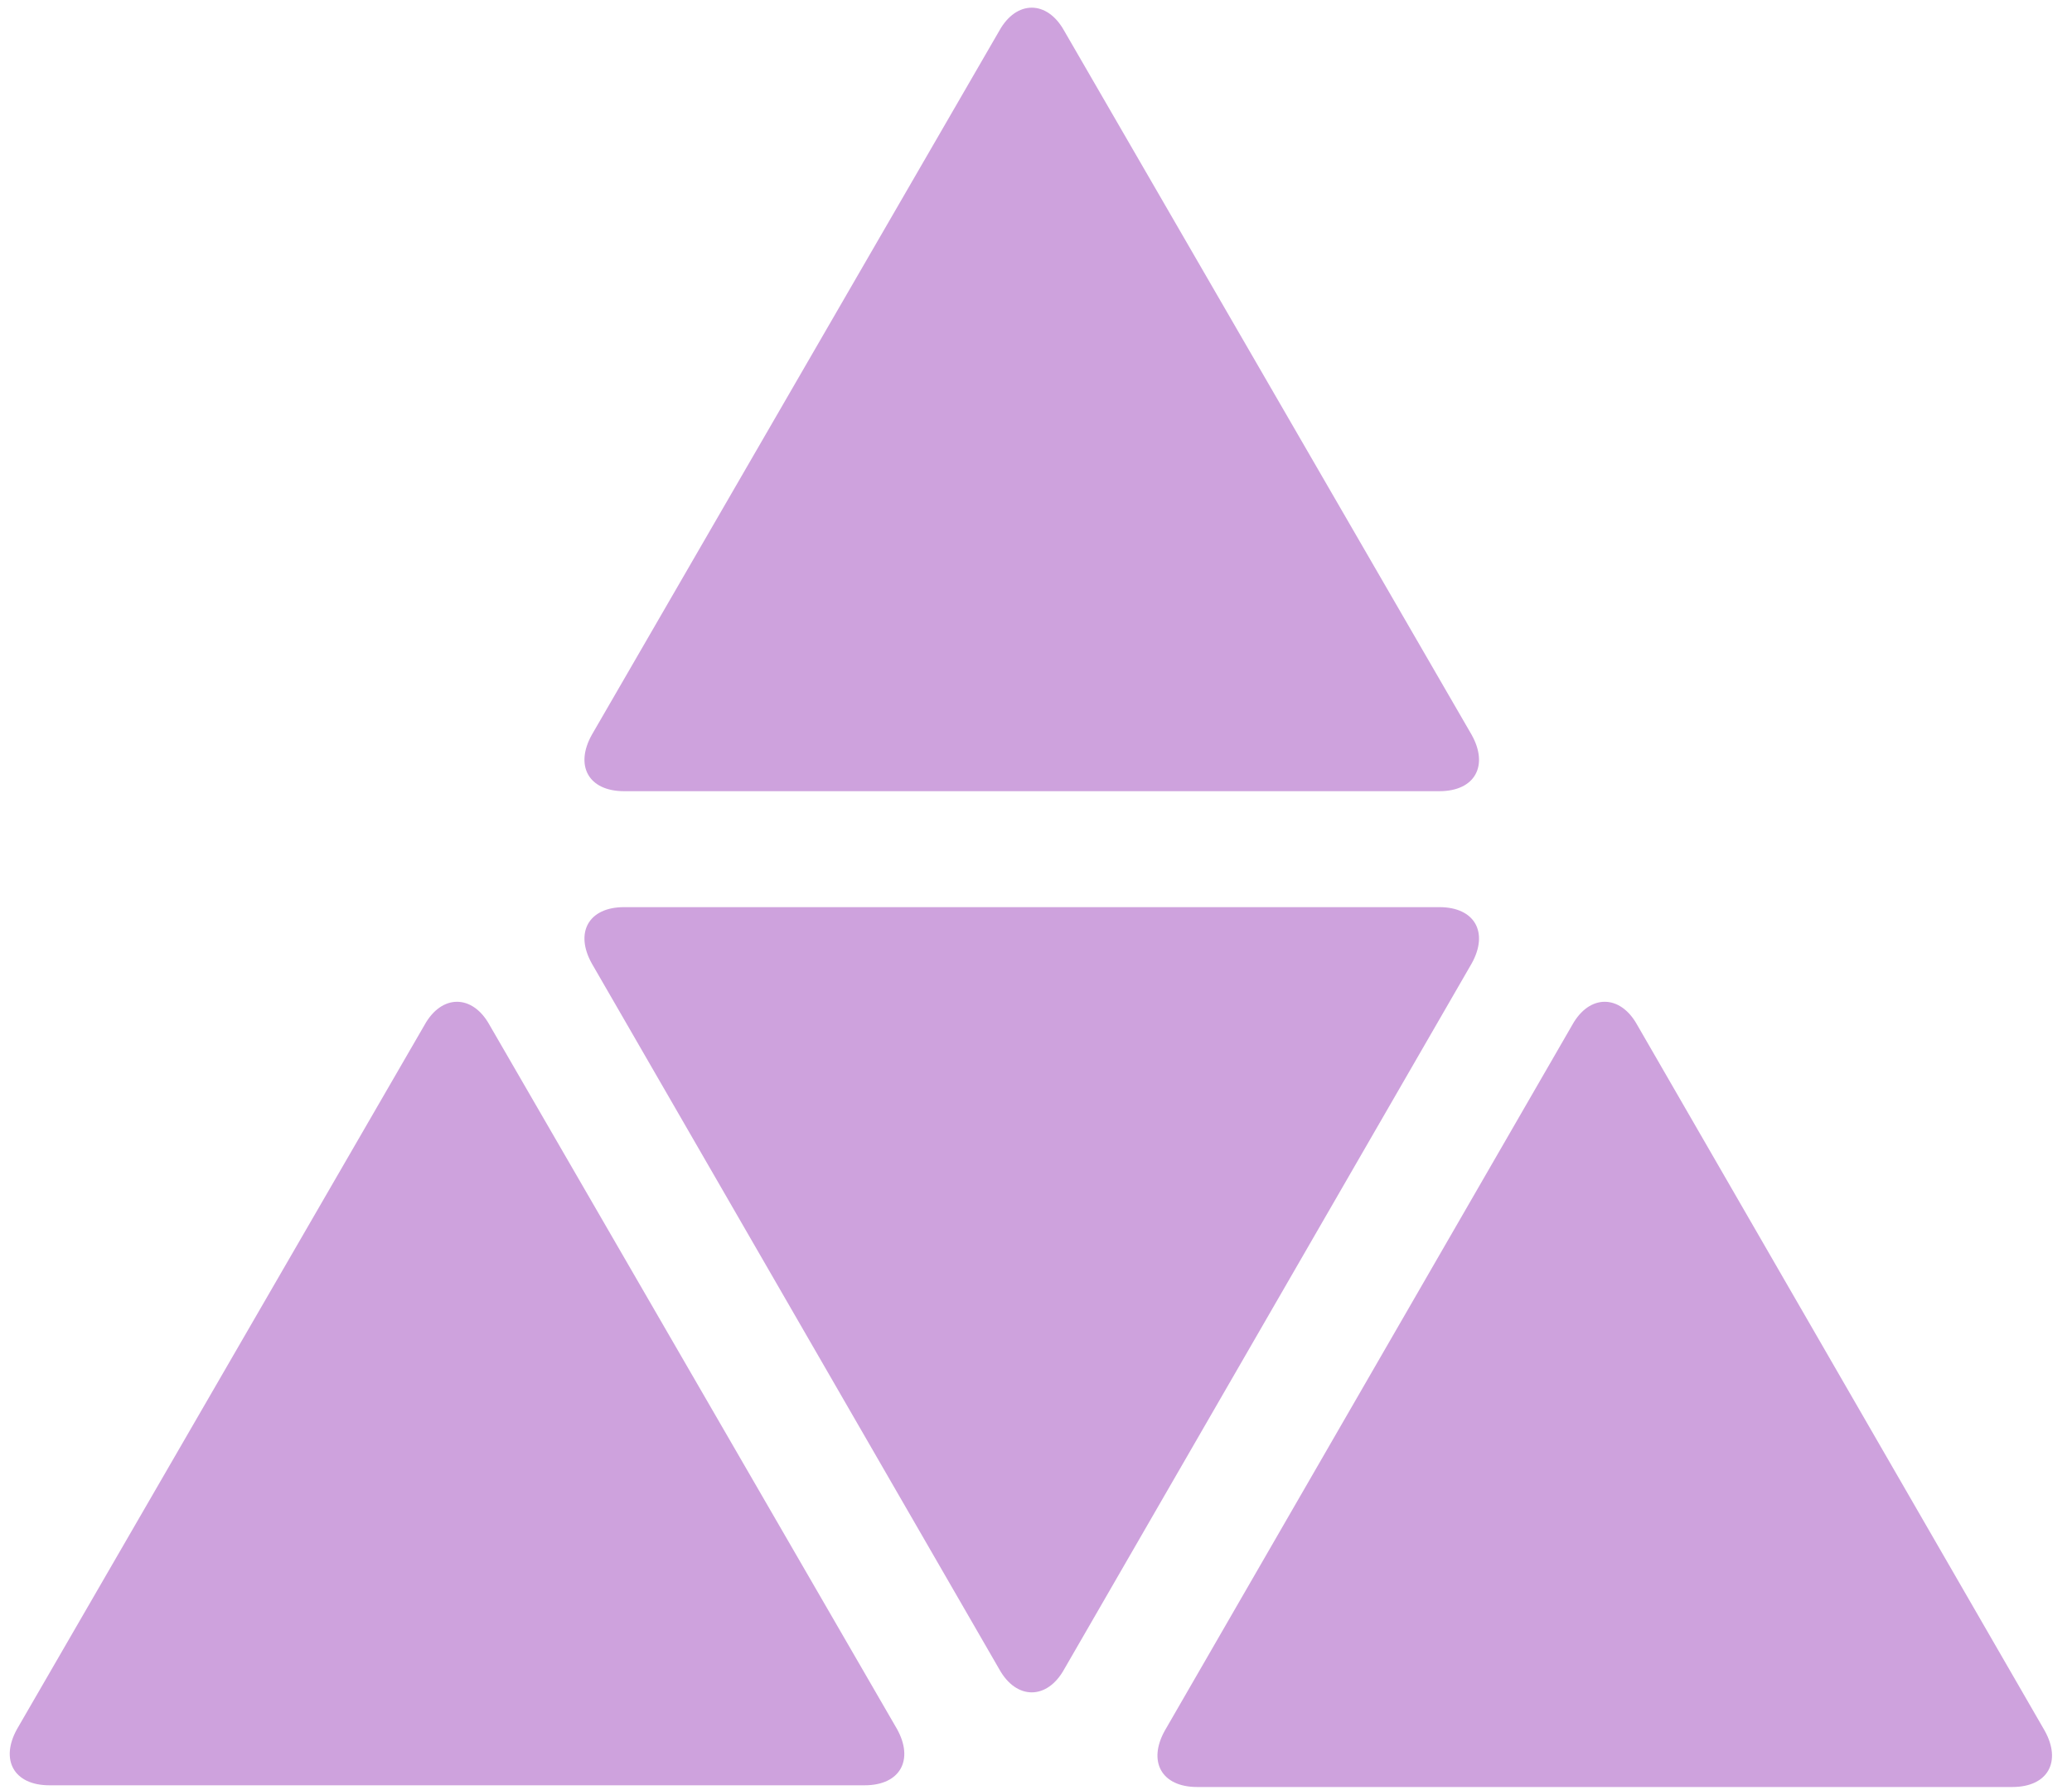
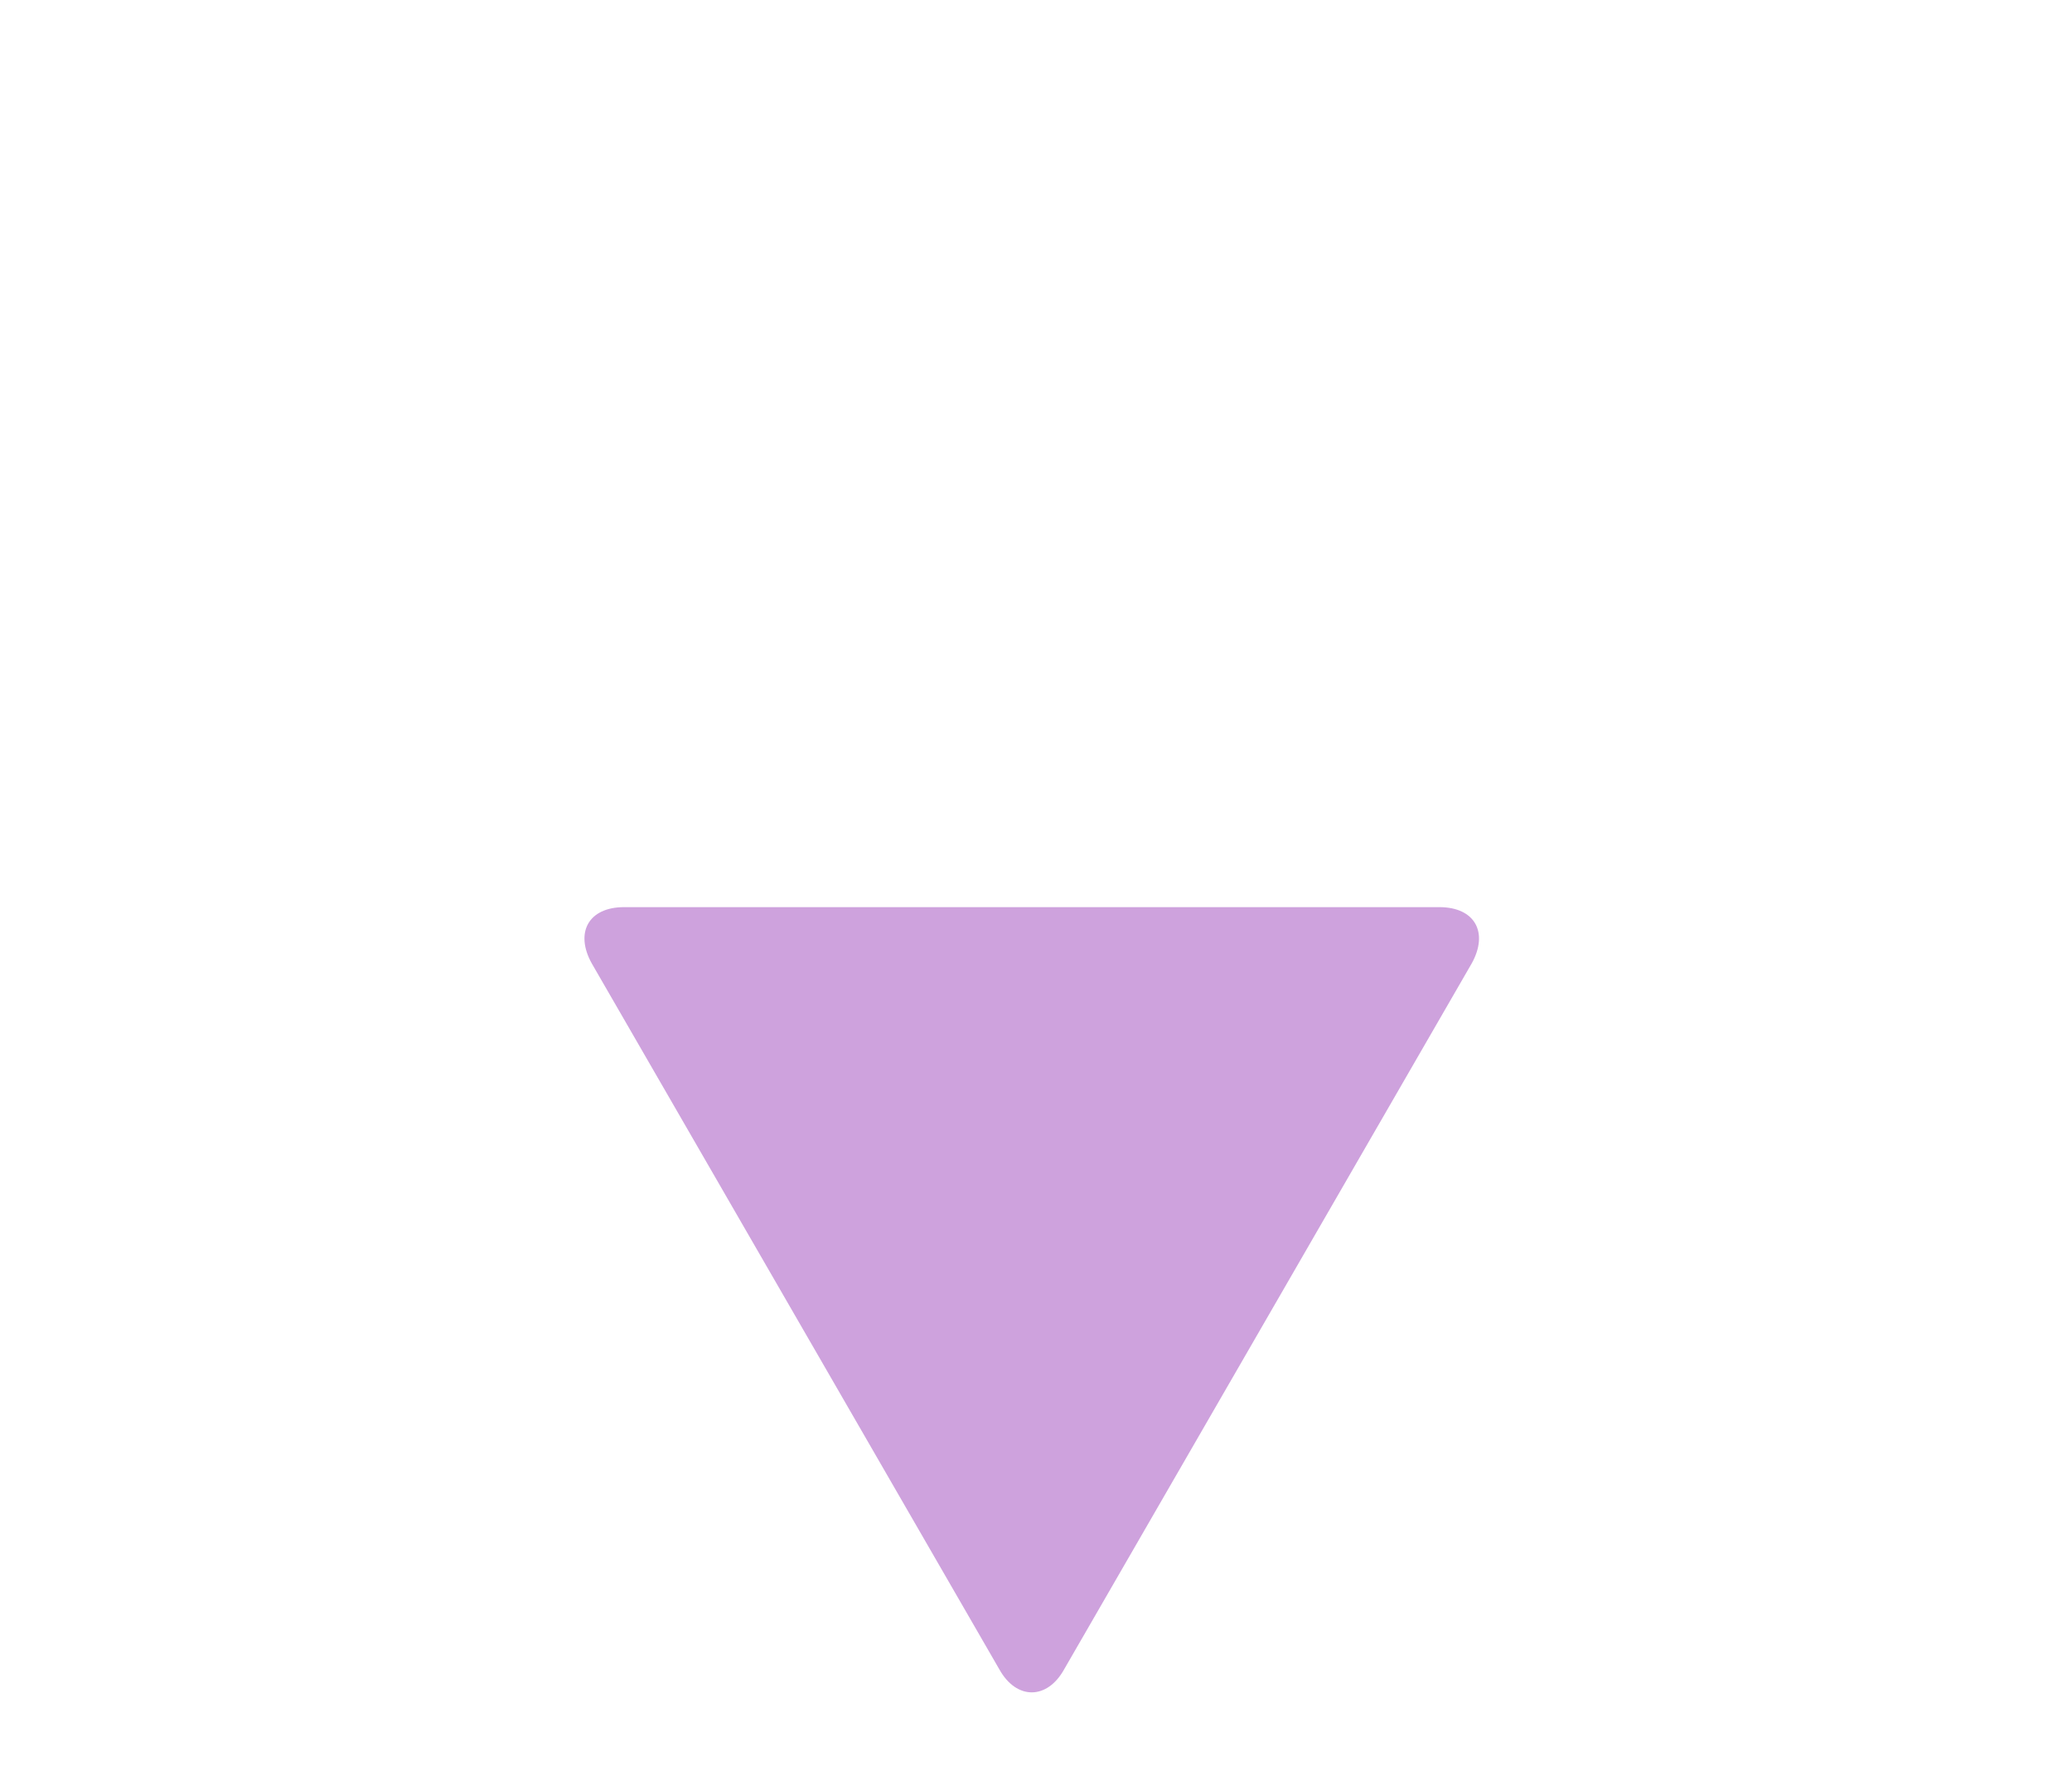
<svg xmlns="http://www.w3.org/2000/svg" version="1.1" id="Calque_1" x="0px" y="0px" viewBox="0 0 121.5 105" style="enable-background:new 0 0 121.5 105;" xml:space="preserve">
  <style type="text/css">
	.st0{fill:#CEA2DD;}
</style>
  <g>
    <path class="st0" d="M36.6,53.2c-2.1,0-2.9,1.5-1.9,3.3l23.9,41.4c1,1.8,2.8,1.8,3.8,0l23.9-41.4c1-1.8,0.2-3.3-1.9-3.3H36.6z" />
-     <path class="st0" d="M96,60.1c-1-1.8-2.8-1.8-3.8,0l-23.9,41.4c-1,1.8-0.2,3.3,1.9,3.3H118c2.1,0,2.9-1.5,1.9-3.3L96,60.1z" />
-     <path class="st0" d="M28.7,60.1c-1-1.8-2.8-1.8-3.8,0L1,101.4c-1,1.8-0.2,3.3,1.9,3.3h47.8c2.1,0,2.9-1.5,1.9-3.3L28.7,60.1z" />
-     <path class="st0" d="M34.7,43.1c-1,1.8-0.2,3.3,1.9,3.3h47.8c2.1,0,2.9-1.5,1.9-3.3L62.4,1.8c-1-1.8-2.8-1.8-3.8,0L34.7,43.1z" />
  </g>
</svg>